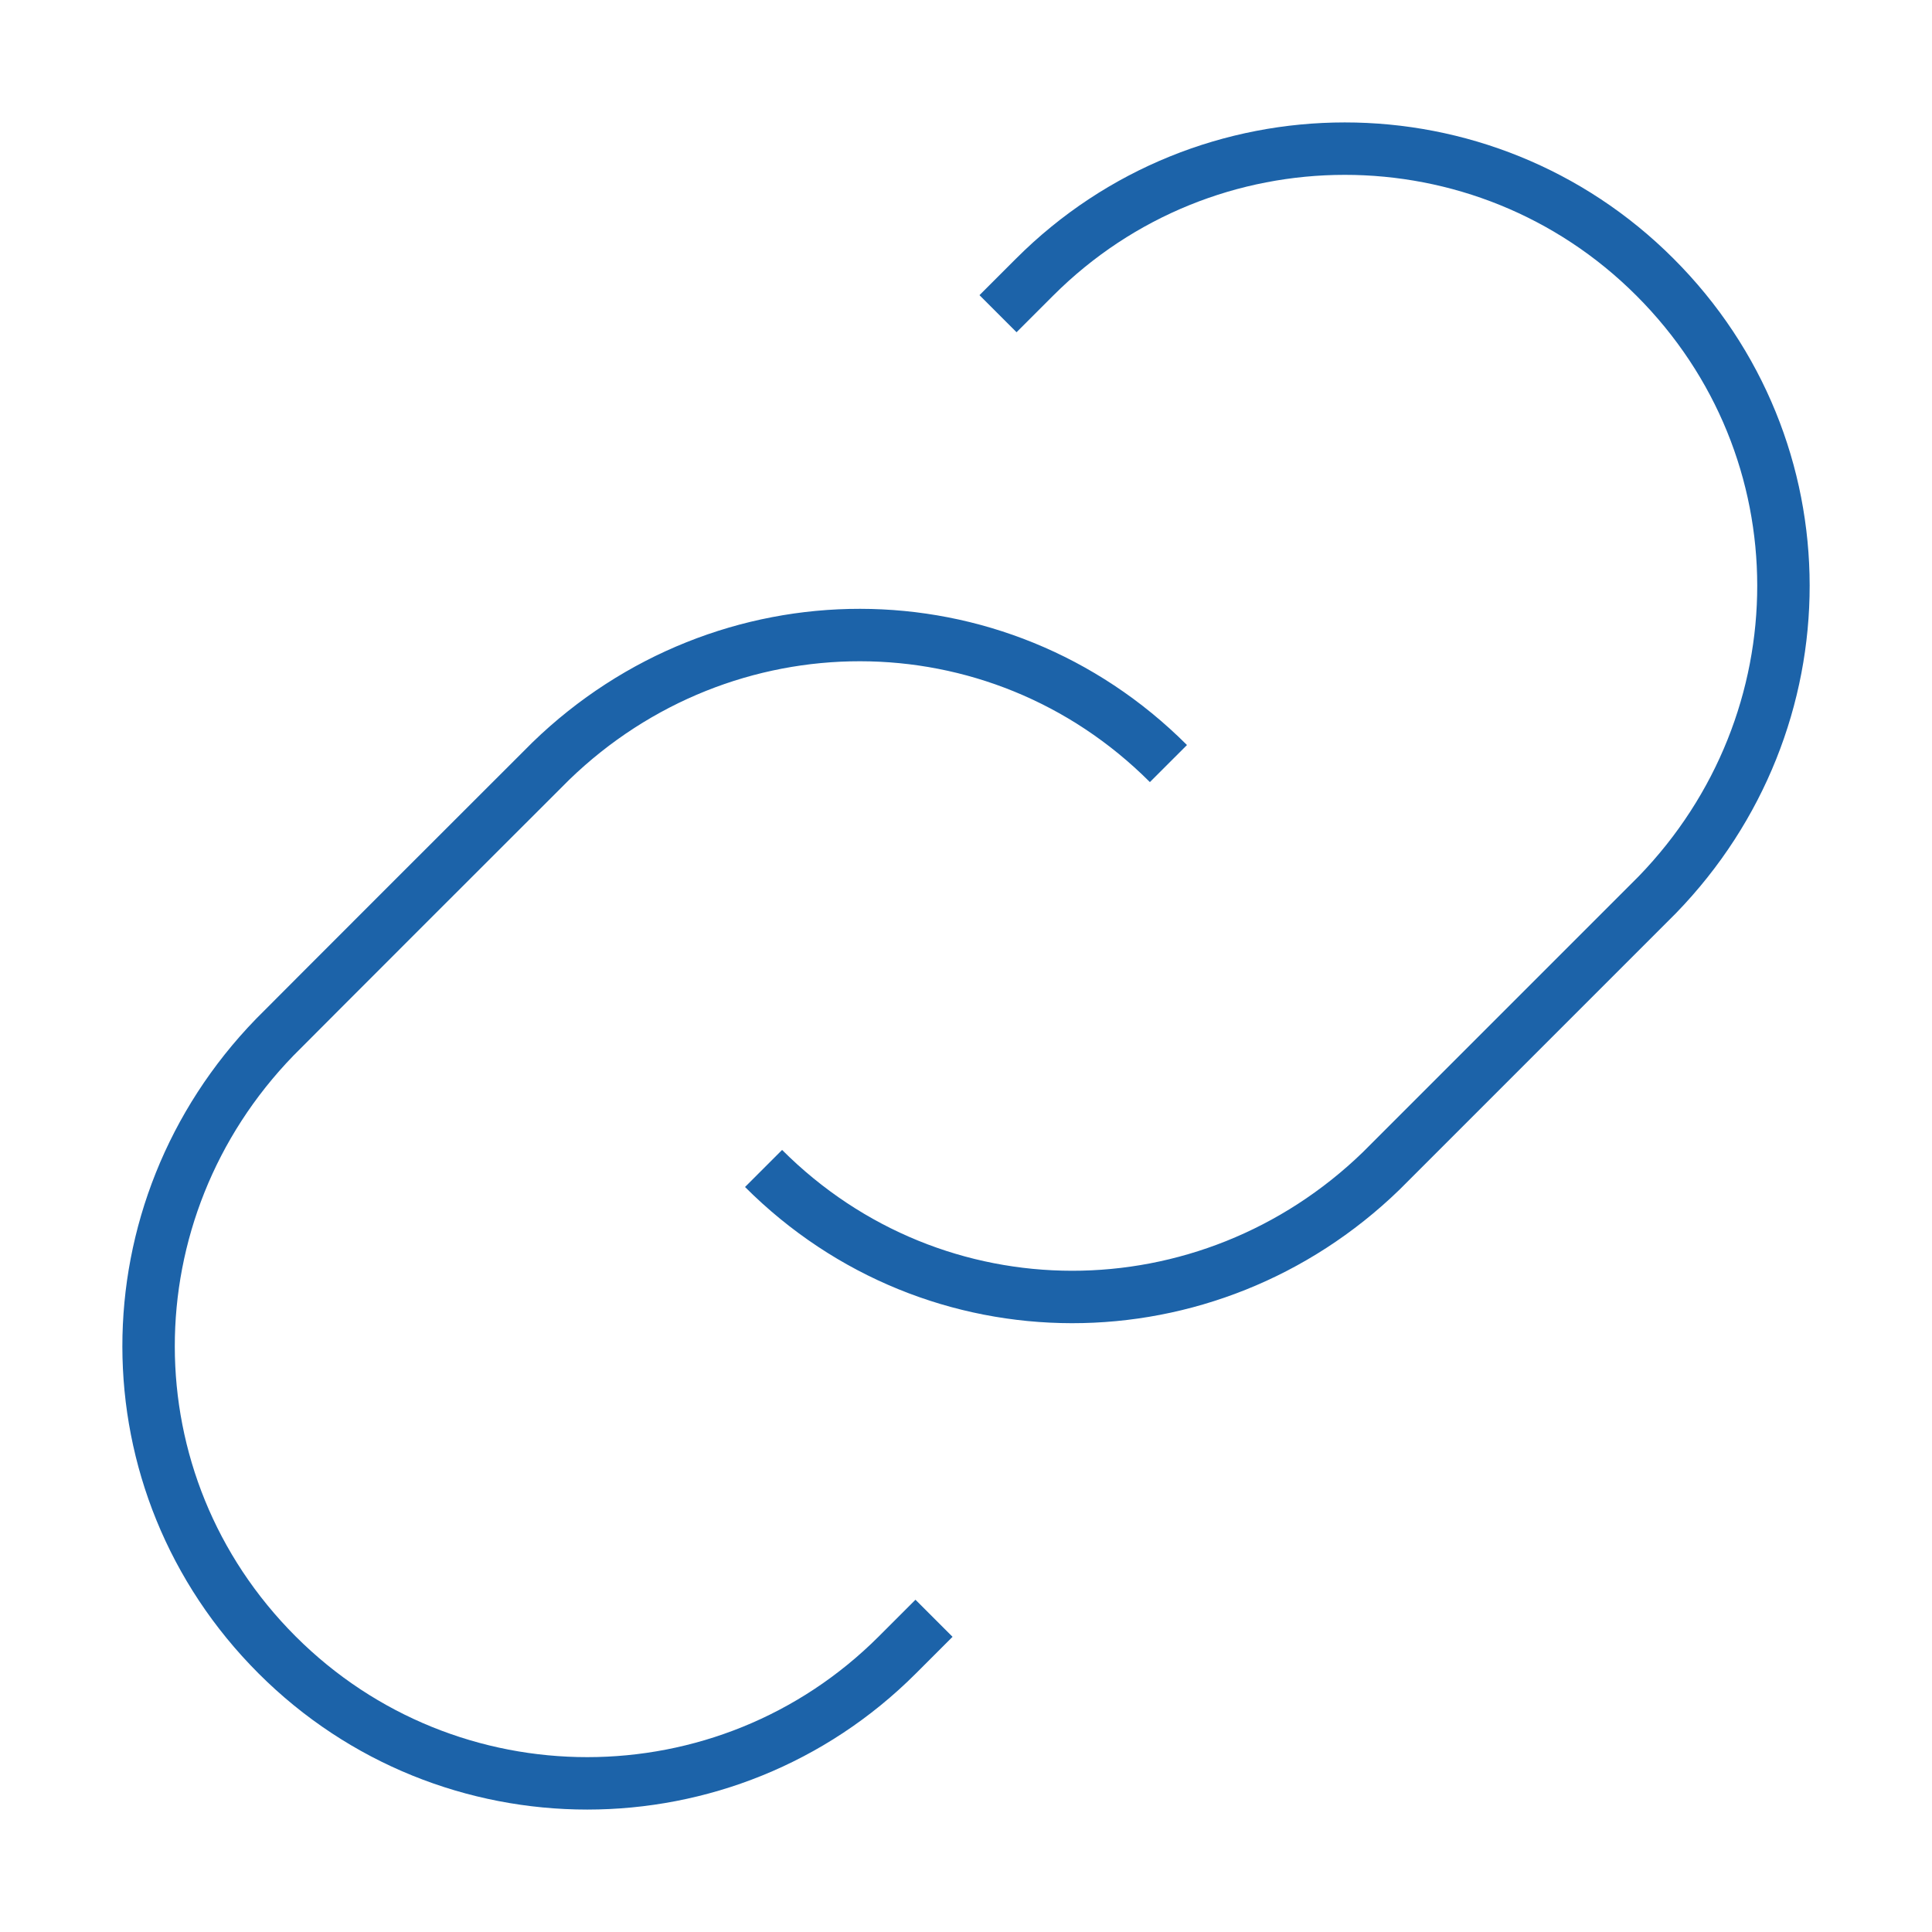
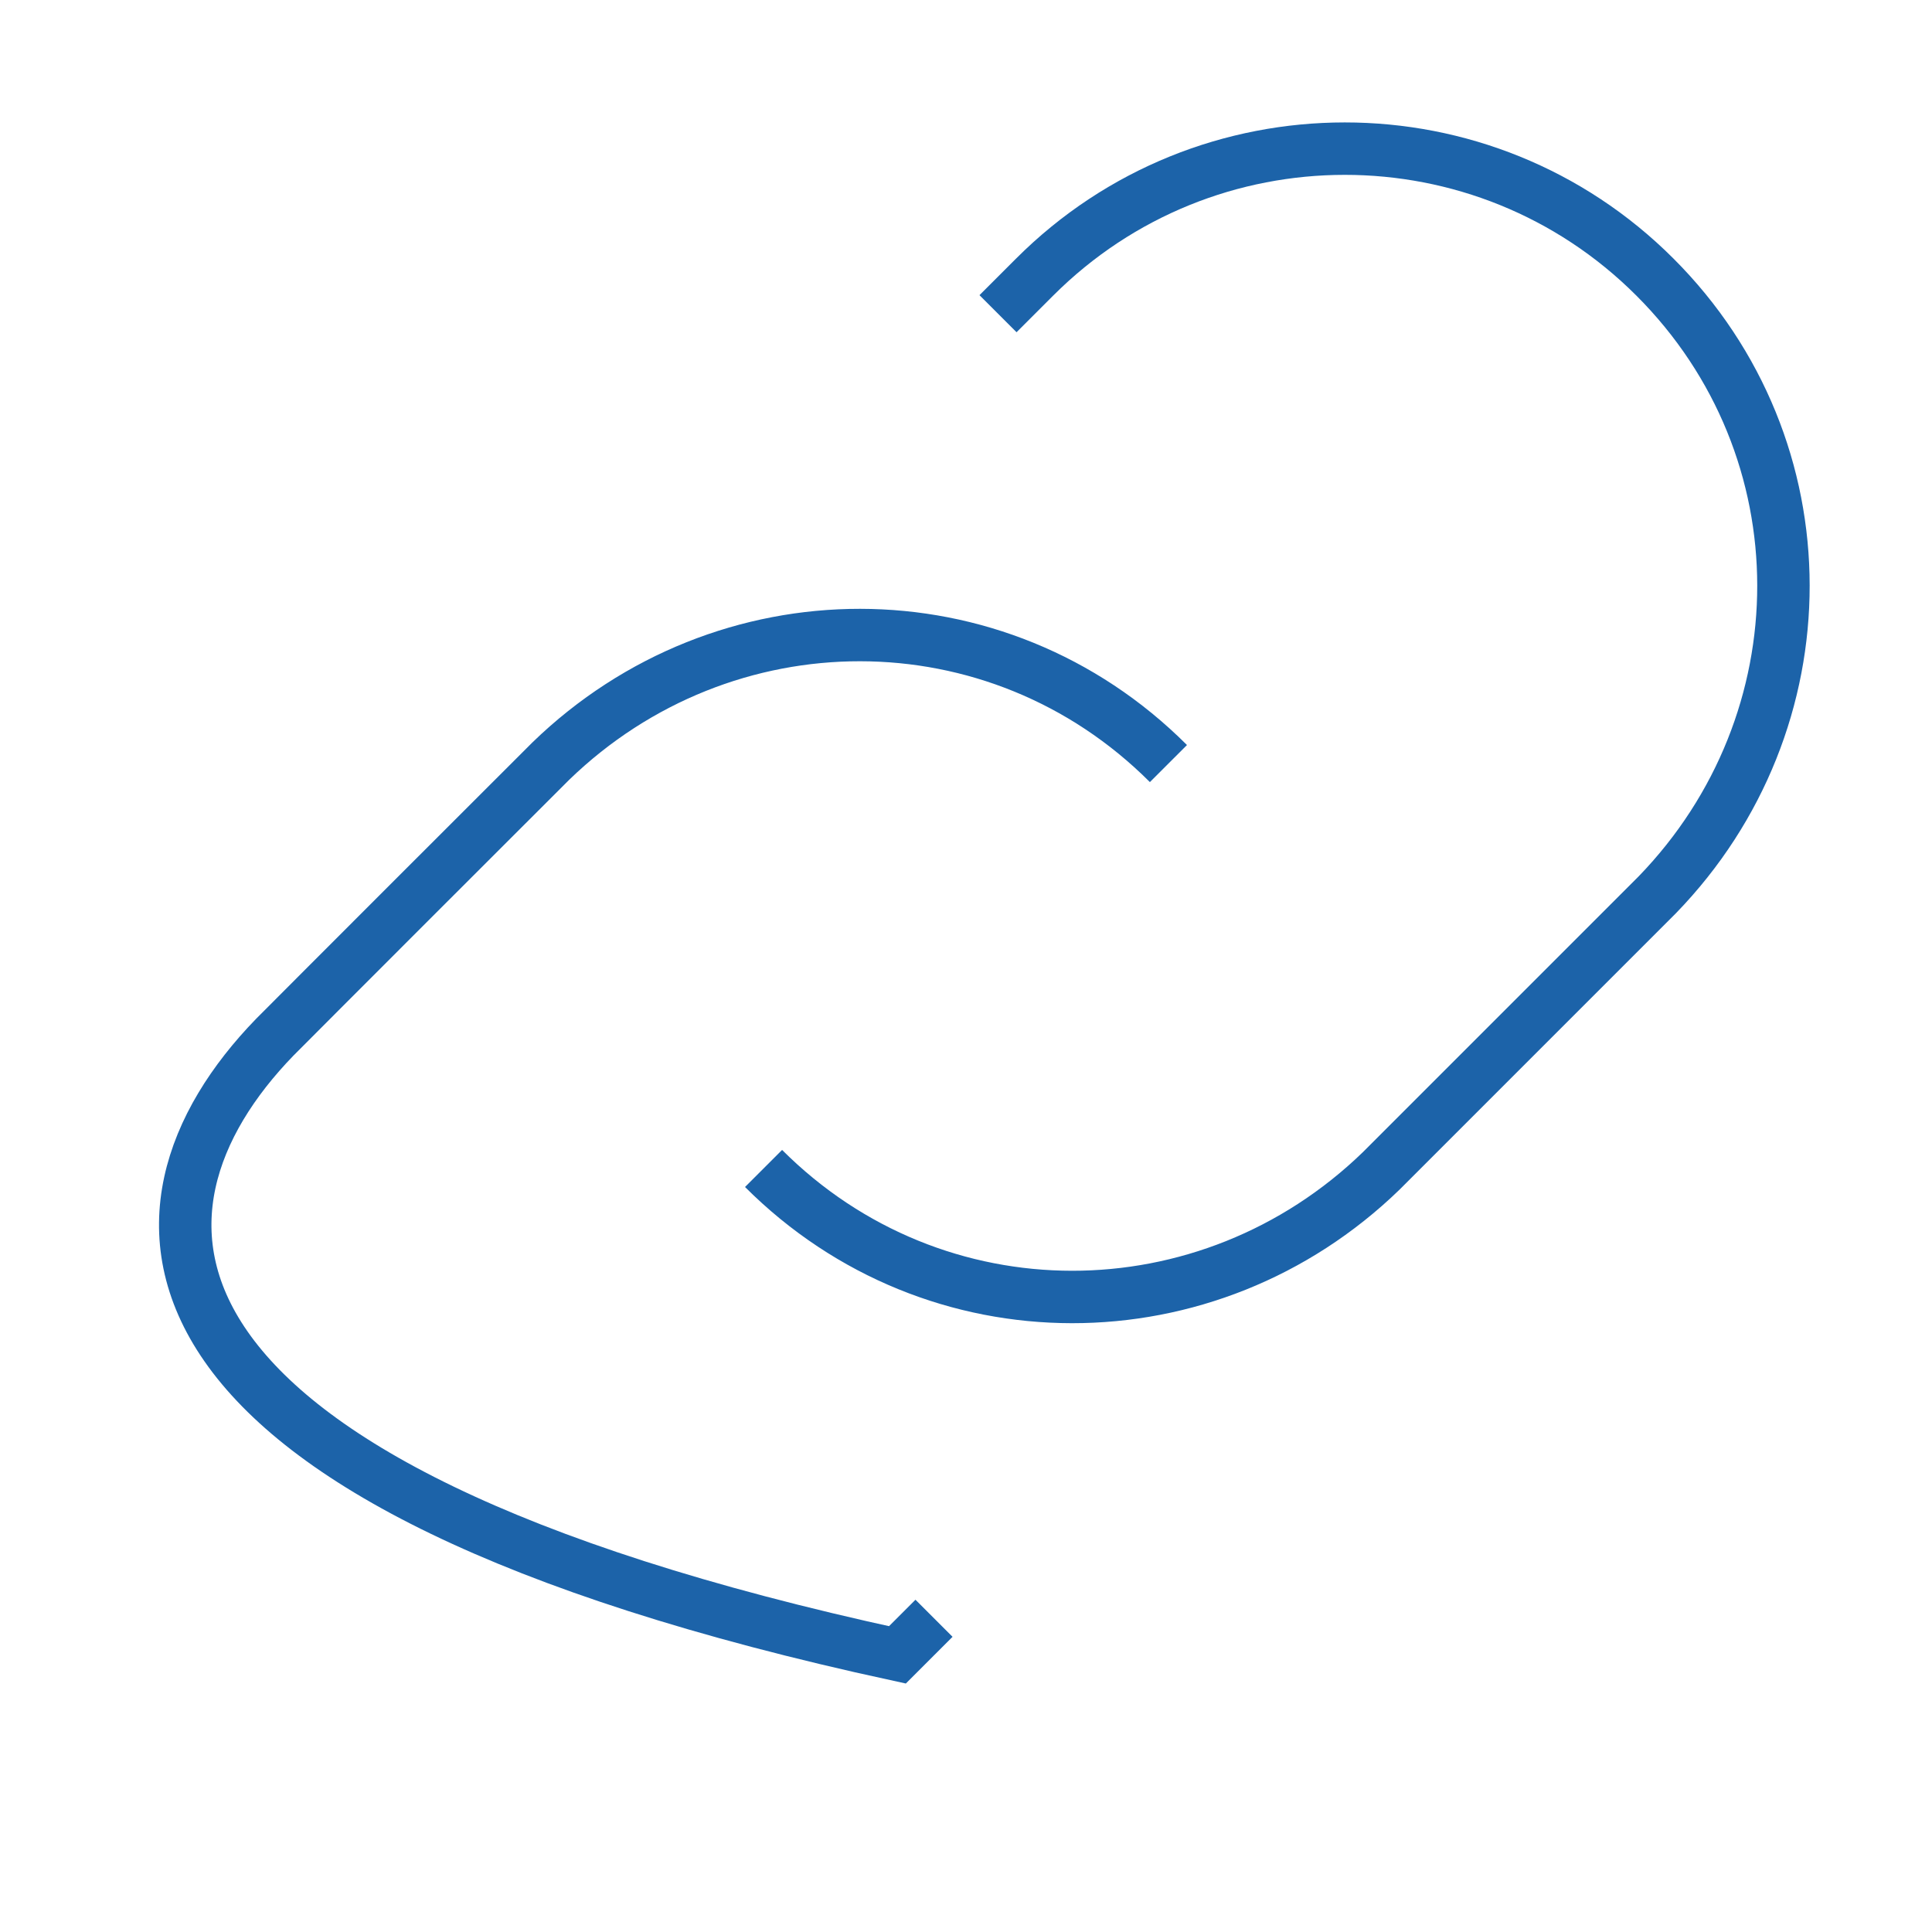
<svg xmlns="http://www.w3.org/2000/svg" version="1.1" id="Layer_1" x="0px" y="0px" width="73.701px" height="73.701px" viewBox="0 0 73.701 73.701" enable-background="new 0 0 73.701 73.701" xml:space="preserve">
-   <path id="Link_Building_1_" fill-rule="evenodd" clip-rule="evenodd" fill="none" stroke="#1c63a9" stroke-width="2" stroke-miterlimit="22.926" d="  M35.63,61.733l-1.396,1.396c-6.533,6.535-17.129,6.535-23.663,0.003C4.02,56.579,4.078,46.171,10.479,39.57  c1.375-1.385,9.343-9.349,10.532-10.535c6.603-6.399,17.013-6.458,23.562,0.093 M38.072,11.967l1.396-1.396  c6.534-6.534,17.13-6.534,23.663-0.001c6.552,6.55,6.492,16.96,0.093,23.562c-2.606,2.609-9.346,9.349-10.533,10.534  c-6.603,6.4-17.013,6.459-23.563-0.092" />
+   <path id="Link_Building_1_" fill-rule="evenodd" clip-rule="evenodd" fill="none" stroke="#1c63a9" stroke-width="2" stroke-miterlimit="22.926" d="  M35.63,61.733l-1.396,1.396C4.02,56.579,4.078,46.171,10.479,39.57  c1.375-1.385,9.343-9.349,10.532-10.535c6.603-6.399,17.013-6.458,23.562,0.093 M38.072,11.967l1.396-1.396  c6.534-6.534,17.13-6.534,23.663-0.001c6.552,6.55,6.492,16.96,0.093,23.562c-2.606,2.609-9.346,9.349-10.533,10.534  c-6.603,6.4-17.013,6.459-23.563-0.092" />
</svg>